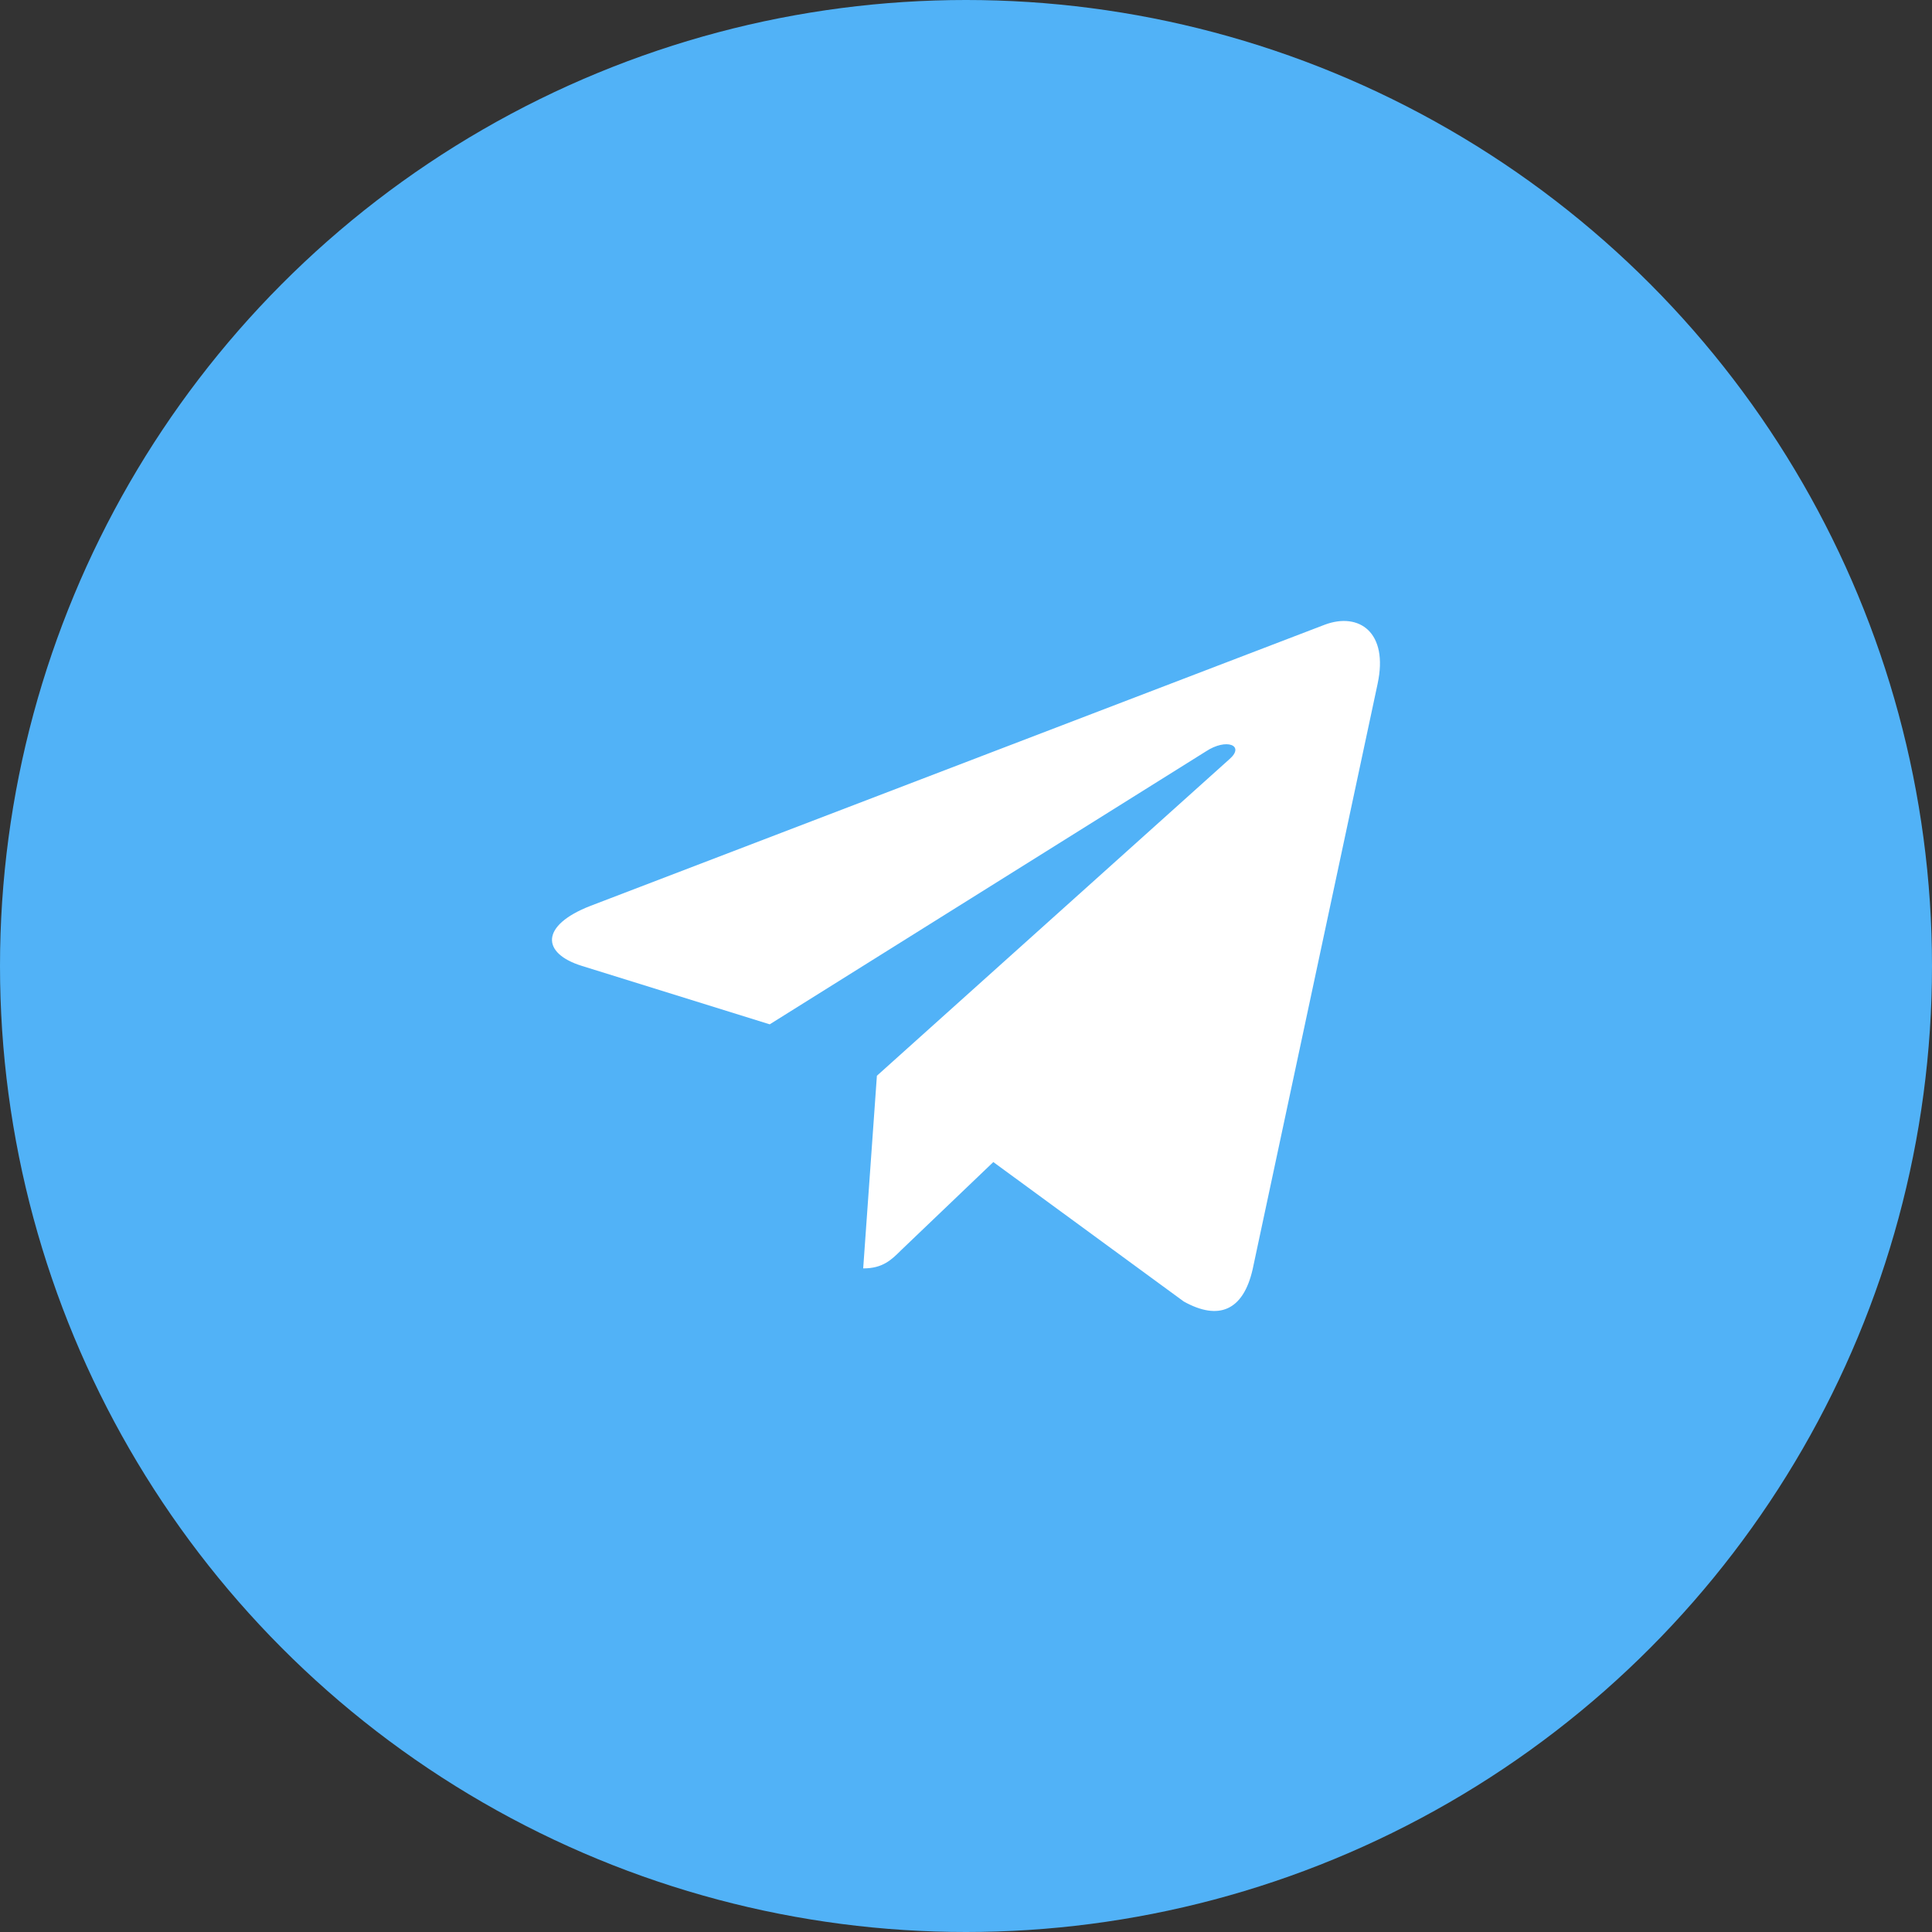
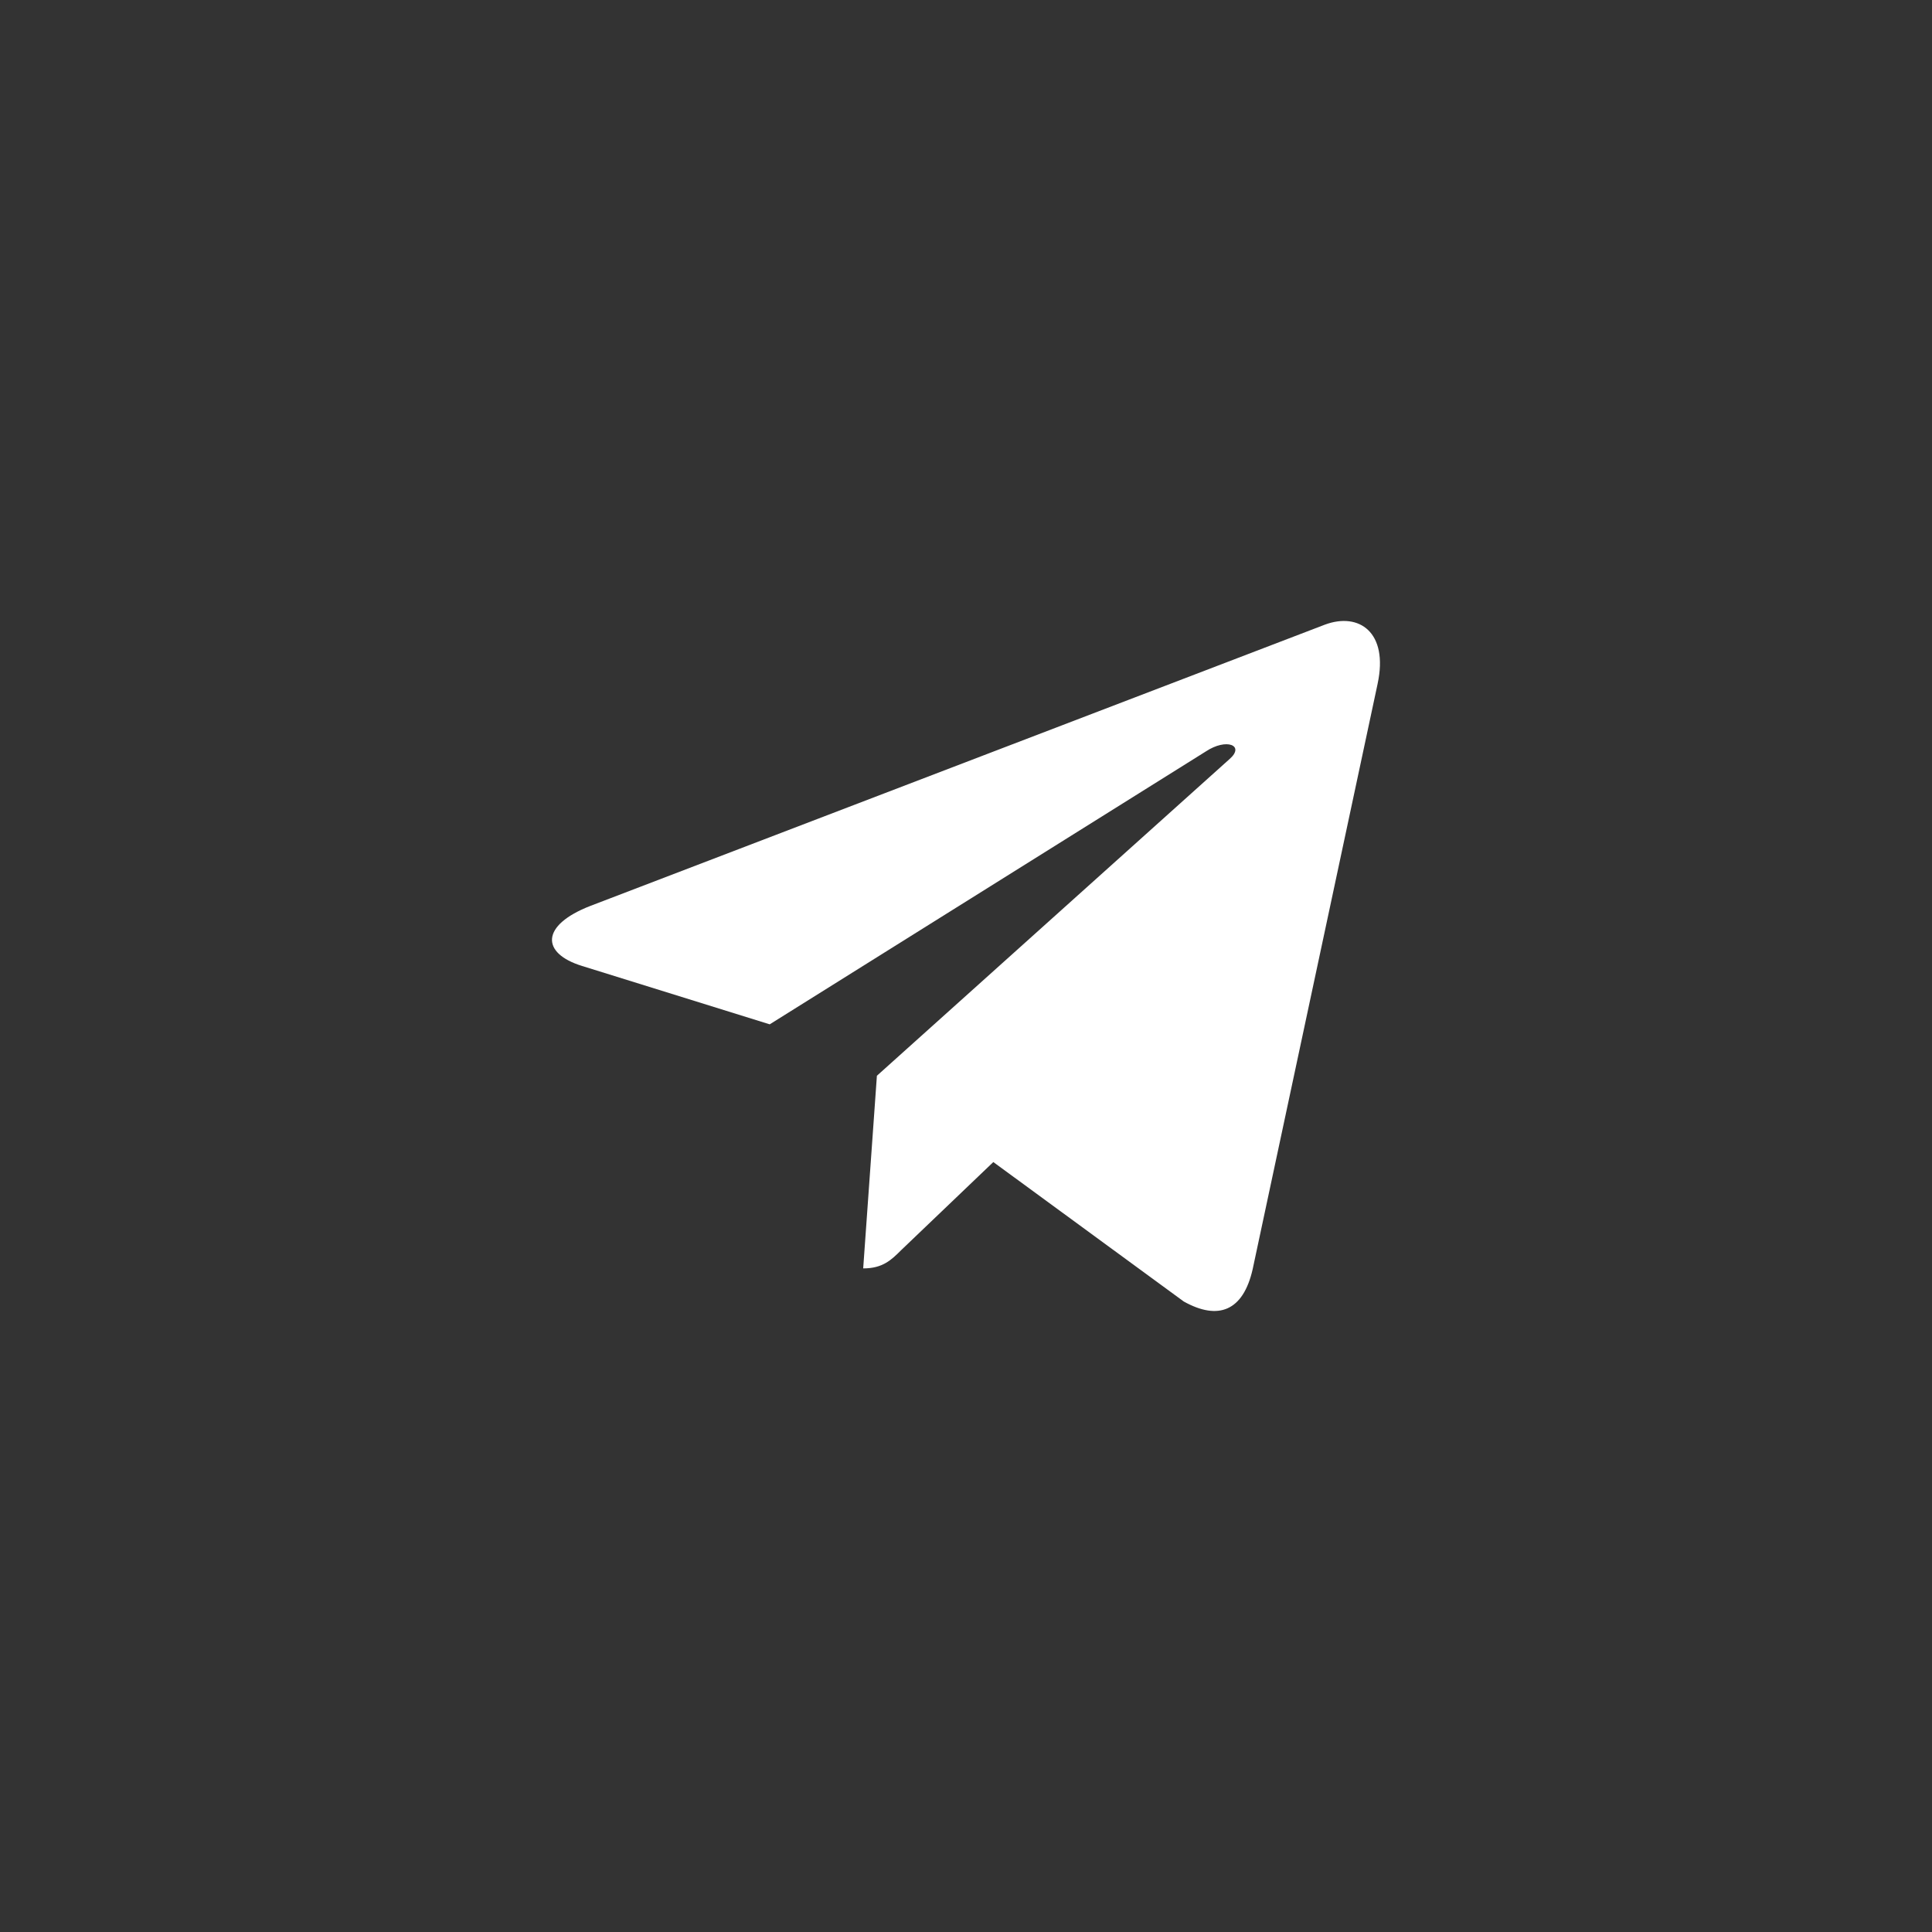
<svg xmlns="http://www.w3.org/2000/svg" width="42" height="42" viewBox="0 0 42 42" fill="none">
  <rect x="0" y="0" width="42" height="42" fill="#333333" stroke="none" />
-   <circle cx="21" cy="21" r="21" fill="#51B2F7" />
  <path d="M19.063 23.386L18.765 27.574C19.191 27.574 19.376 27.391 19.597 27.171L21.594 25.262L25.733 28.293C26.492 28.716 27.026 28.493 27.231 27.595L29.948 14.866L29.948 14.865C30.189 13.743 29.543 13.304 28.803 13.579L12.836 19.693C11.746 20.116 11.762 20.723 12.65 20.998L16.733 22.268L26.215 16.335C26.661 16.04 27.067 16.203 26.733 16.498L19.063 23.386Z" fill="white" />
</svg>